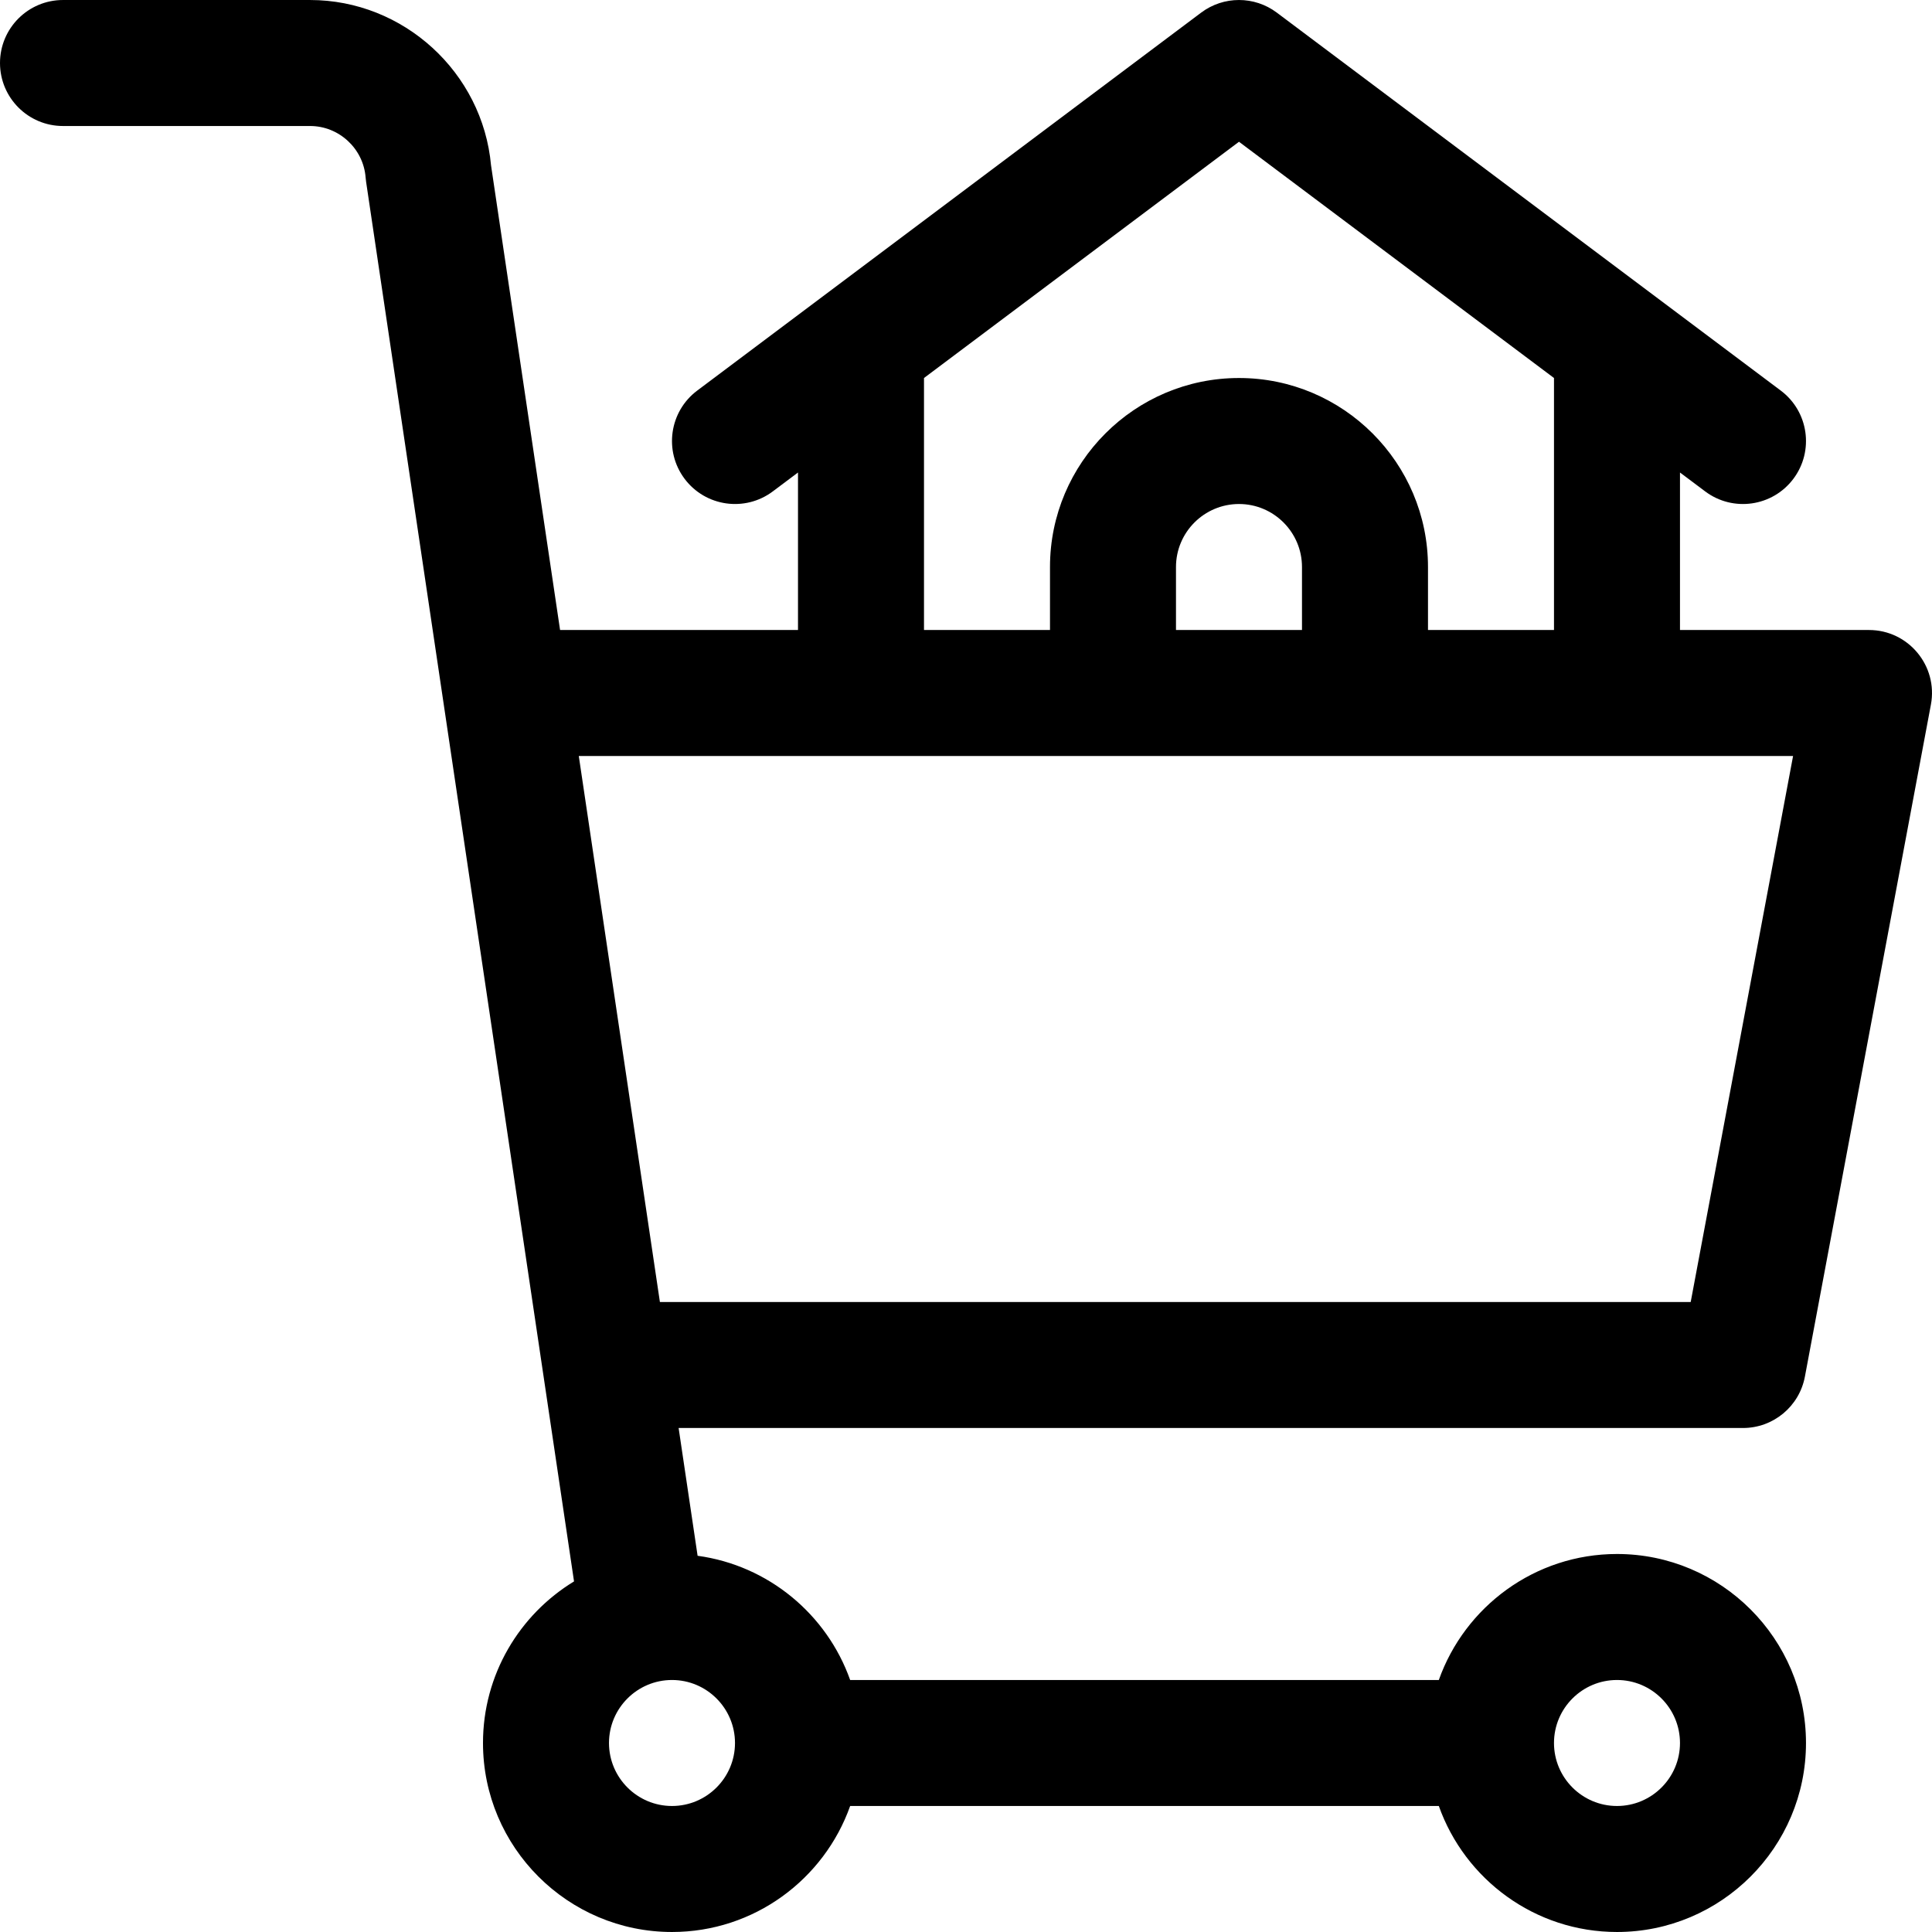
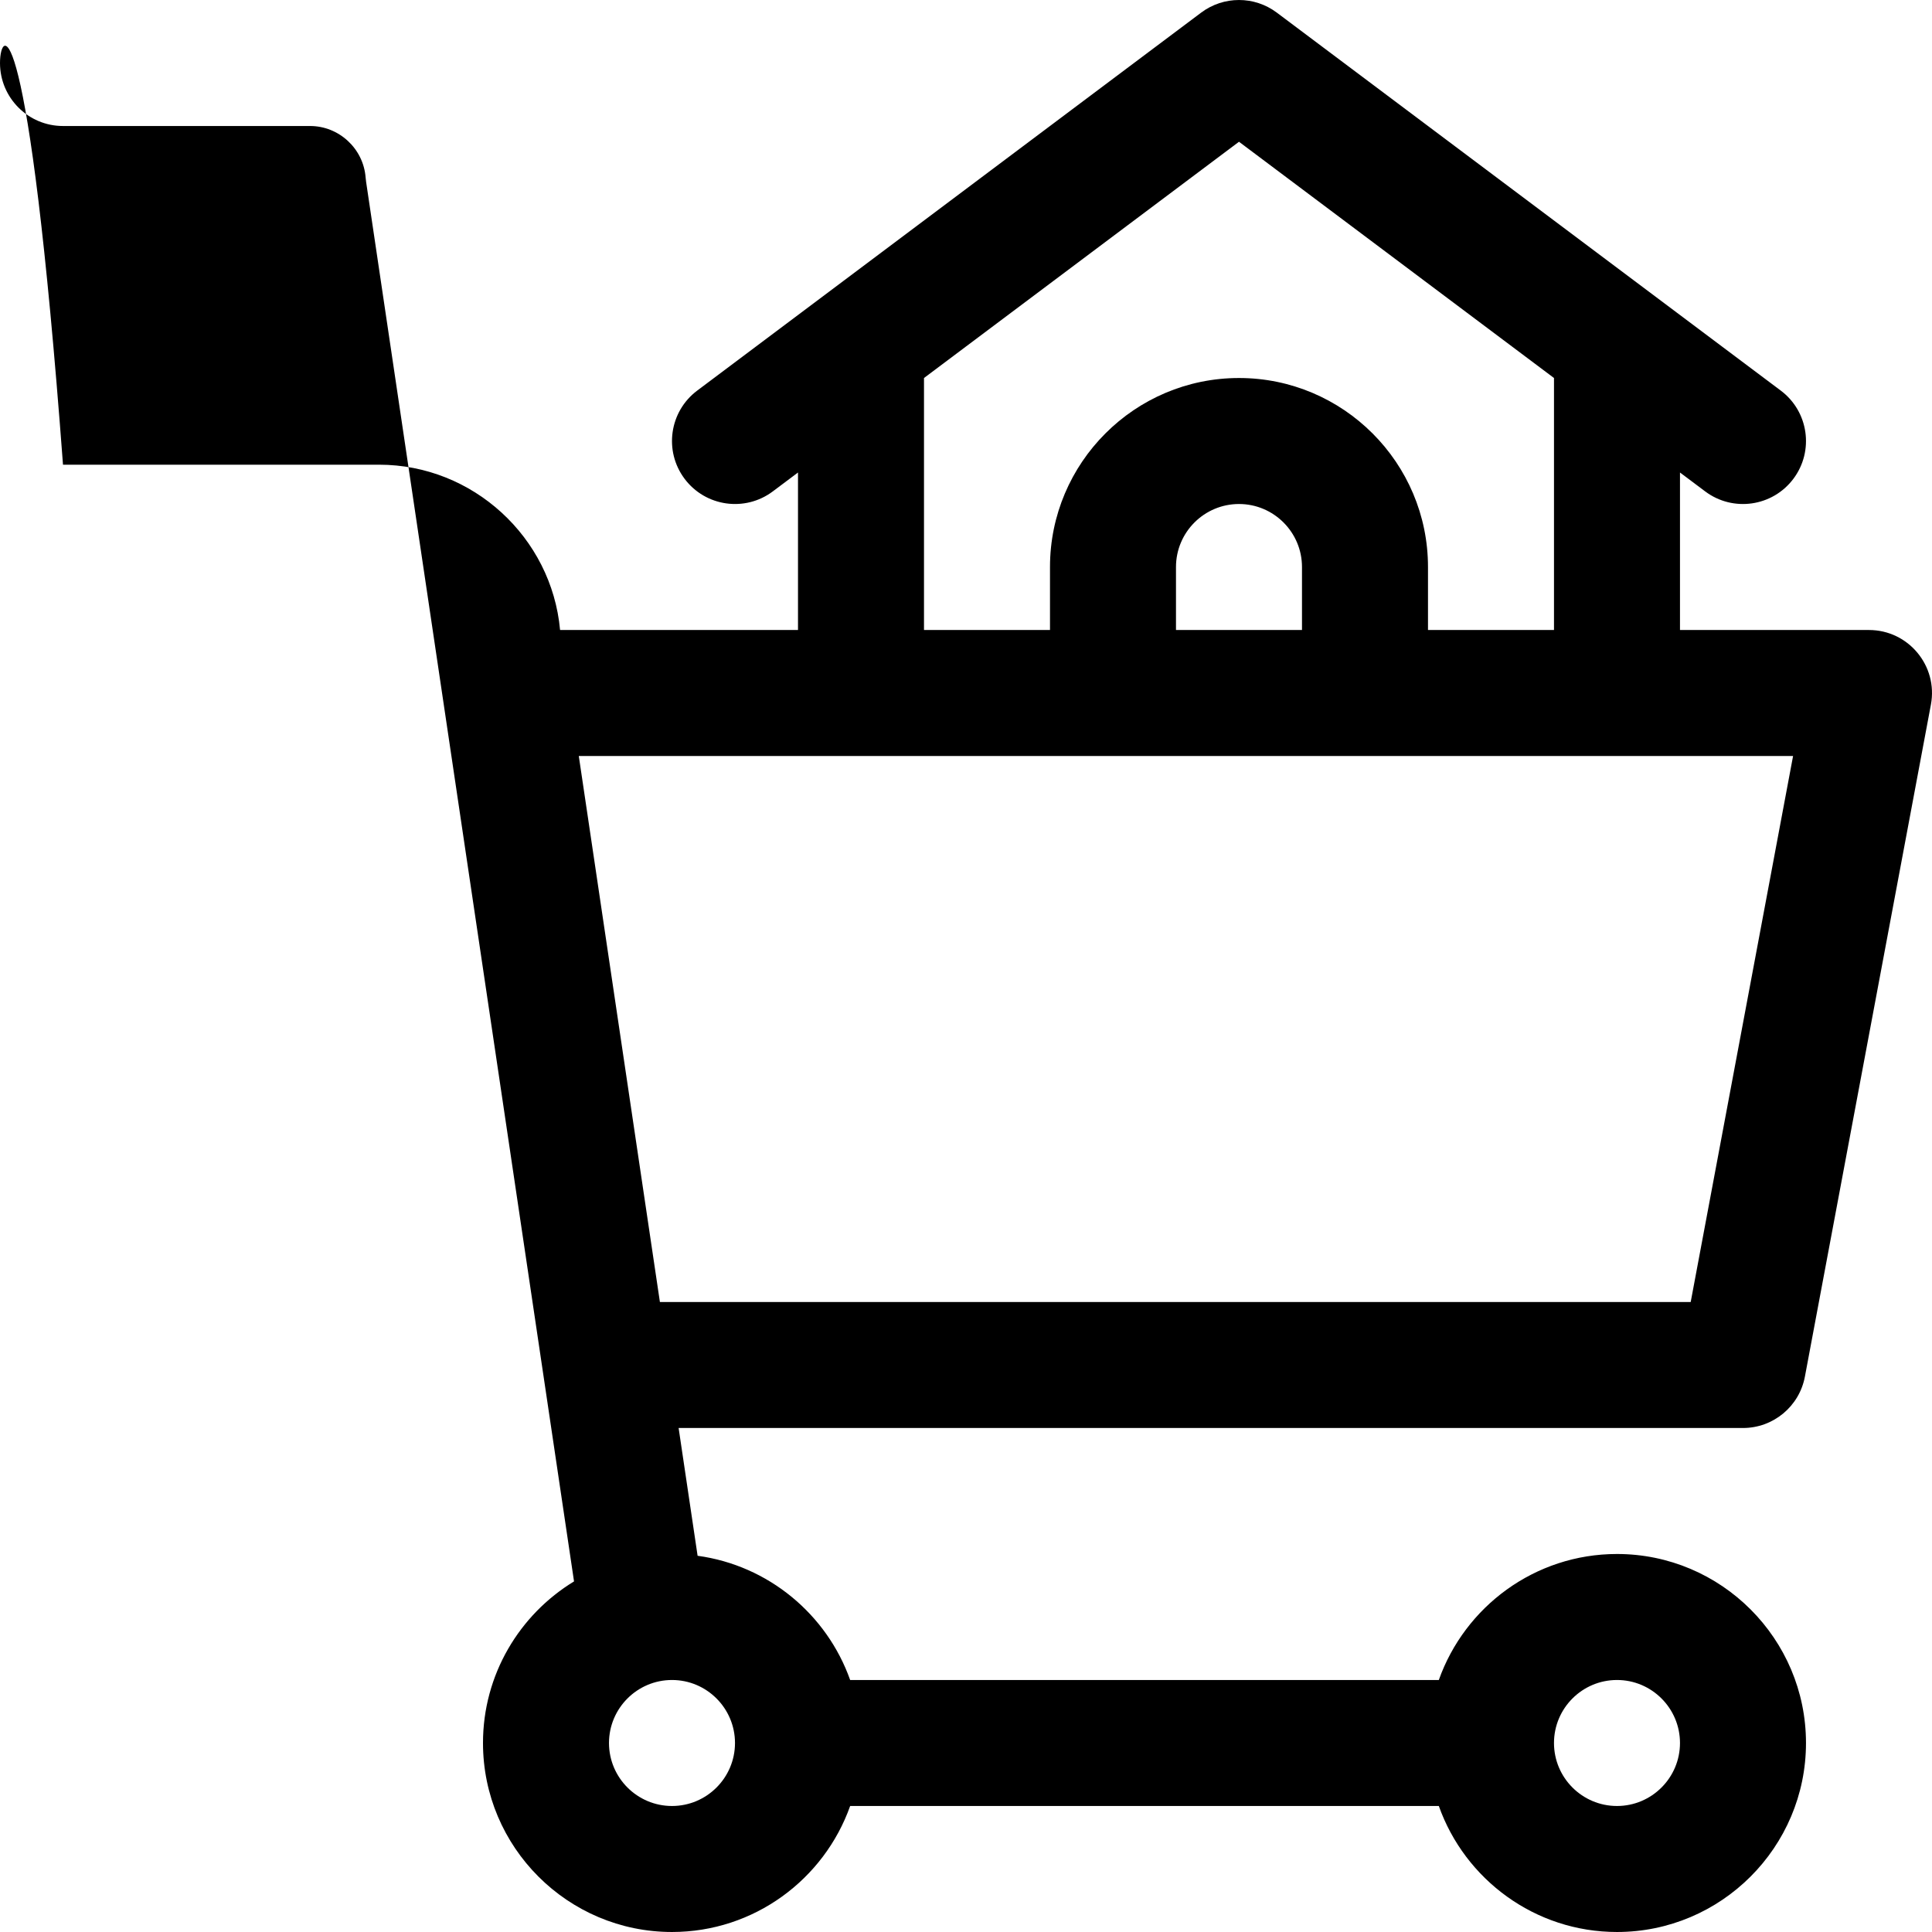
<svg xmlns="http://www.w3.org/2000/svg" fill="#000000" height="800px" width="800px" version="1.1" id="Layer_1" viewBox="0 0 512 512" xml:space="preserve">
  <g>
    <g>
-       <path d="M478.318,364.815l33.391-178.085c1.924-10.264-5.958-19.772-16.409-19.772h-50.087v-41.739l6.678,5.009    c7.376,5.533,17.842,4.037,23.374-3.339c5.533-7.376,4.037-17.841-3.339-23.374L338.362,3.341c-5.937-4.452-14.098-4.452-20.035,0    L184.764,103.514c-7.376,5.533-8.872,15.998-3.339,23.374c5.533,7.376,15.998,8.871,23.374,3.339l6.678-5.009v41.739h-63.052    L130.129,43.811c-2.232-24.619-23.171-43.809-47.958-43.809H16.695C7.475,0.002,0,7.477,0,16.698    c0,9.22,7.475,16.695,16.695,16.695h65.475c7.667,0,14.132,5.987,14.721,13.631c0.03,0.393,0.075,0.784,0.132,1.173    c2.711,18.249,52.49,353.311,55.101,370.894c-14.454,8.795-24.126,24.698-24.126,42.82c0,27.618,22.469,50.087,50.087,50.087    c21.765,0,40.323-13.959,47.215-33.391h156.003c6.892,19.432,25.449,33.391,47.215,33.391c27.618,0,50.087-22.469,50.087-50.087    c0-27.618-22.469-50.086-50.087-50.086c-21.765,0-40.323,13.959-47.215,33.391H225.3c-6.163-17.376-21.655-30.362-40.428-32.919    l-5.031-33.863h282.067C469.943,378.434,476.838,372.712,478.318,364.815z M428.518,445.216c9.206,0,16.695,7.49,16.695,16.695    c0,9.206-7.49,16.695-16.695,16.695c-9.206,0-16.695-7.49-16.695-16.695C411.823,452.705,419.312,445.216,428.518,445.216z     M244.867,100.175l83.478-62.608l83.478,62.608v66.782h-33.391v-16.695c0-27.618-22.469-50.086-50.087-50.086    s-50.086,22.469-50.086,50.086v16.695h-33.391V100.175z M345.04,150.262v16.695h-33.391v-16.695    c0-9.206,7.49-16.695,16.695-16.695C337.551,133.566,345.04,141.056,345.04,150.262z M194.781,461.9c0,0.003,0,0.007,0,0.011    s0,0.007,0,0.011c-0.006,9.2-7.492,16.684-16.695,16.684c-9.206,0-16.696-7.49-16.696-16.695c0-9.206,7.49-16.695,16.696-16.695    C187.288,445.216,194.774,452.7,194.781,461.9z M174.881,345.043l-21.496-144.694h321.798l-27.13,144.694H174.881z" />
+       <path d="M478.318,364.815l33.391-178.085c1.924-10.264-5.958-19.772-16.409-19.772h-50.087v-41.739l6.678,5.009    c7.376,5.533,17.842,4.037,23.374-3.339c5.533-7.376,4.037-17.841-3.339-23.374L338.362,3.341c-5.937-4.452-14.098-4.452-20.035,0    L184.764,103.514c-7.376,5.533-8.872,15.998-3.339,23.374c5.533,7.376,15.998,8.871,23.374,3.339l6.678-5.009v41.739h-63.052    c-2.232-24.619-23.171-43.809-47.958-43.809H16.695C7.475,0.002,0,7.477,0,16.698    c0,9.22,7.475,16.695,16.695,16.695h65.475c7.667,0,14.132,5.987,14.721,13.631c0.03,0.393,0.075,0.784,0.132,1.173    c2.711,18.249,52.49,353.311,55.101,370.894c-14.454,8.795-24.126,24.698-24.126,42.82c0,27.618,22.469,50.087,50.087,50.087    c21.765,0,40.323-13.959,47.215-33.391h156.003c6.892,19.432,25.449,33.391,47.215,33.391c27.618,0,50.087-22.469,50.087-50.087    c0-27.618-22.469-50.086-50.087-50.086c-21.765,0-40.323,13.959-47.215,33.391H225.3c-6.163-17.376-21.655-30.362-40.428-32.919    l-5.031-33.863h282.067C469.943,378.434,476.838,372.712,478.318,364.815z M428.518,445.216c9.206,0,16.695,7.49,16.695,16.695    c0,9.206-7.49,16.695-16.695,16.695c-9.206,0-16.695-7.49-16.695-16.695C411.823,452.705,419.312,445.216,428.518,445.216z     M244.867,100.175l83.478-62.608l83.478,62.608v66.782h-33.391v-16.695c0-27.618-22.469-50.086-50.087-50.086    s-50.086,22.469-50.086,50.086v16.695h-33.391V100.175z M345.04,150.262v16.695h-33.391v-16.695    c0-9.206,7.49-16.695,16.695-16.695C337.551,133.566,345.04,141.056,345.04,150.262z M194.781,461.9c0,0.003,0,0.007,0,0.011    s0,0.007,0,0.011c-0.006,9.2-7.492,16.684-16.695,16.684c-9.206,0-16.696-7.49-16.696-16.695c0-9.206,7.49-16.695,16.696-16.695    C187.288,445.216,194.774,452.7,194.781,461.9z M174.881,345.043l-21.496-144.694h321.798l-27.13,144.694H174.881z" />
    </g>
  </g>
</svg>